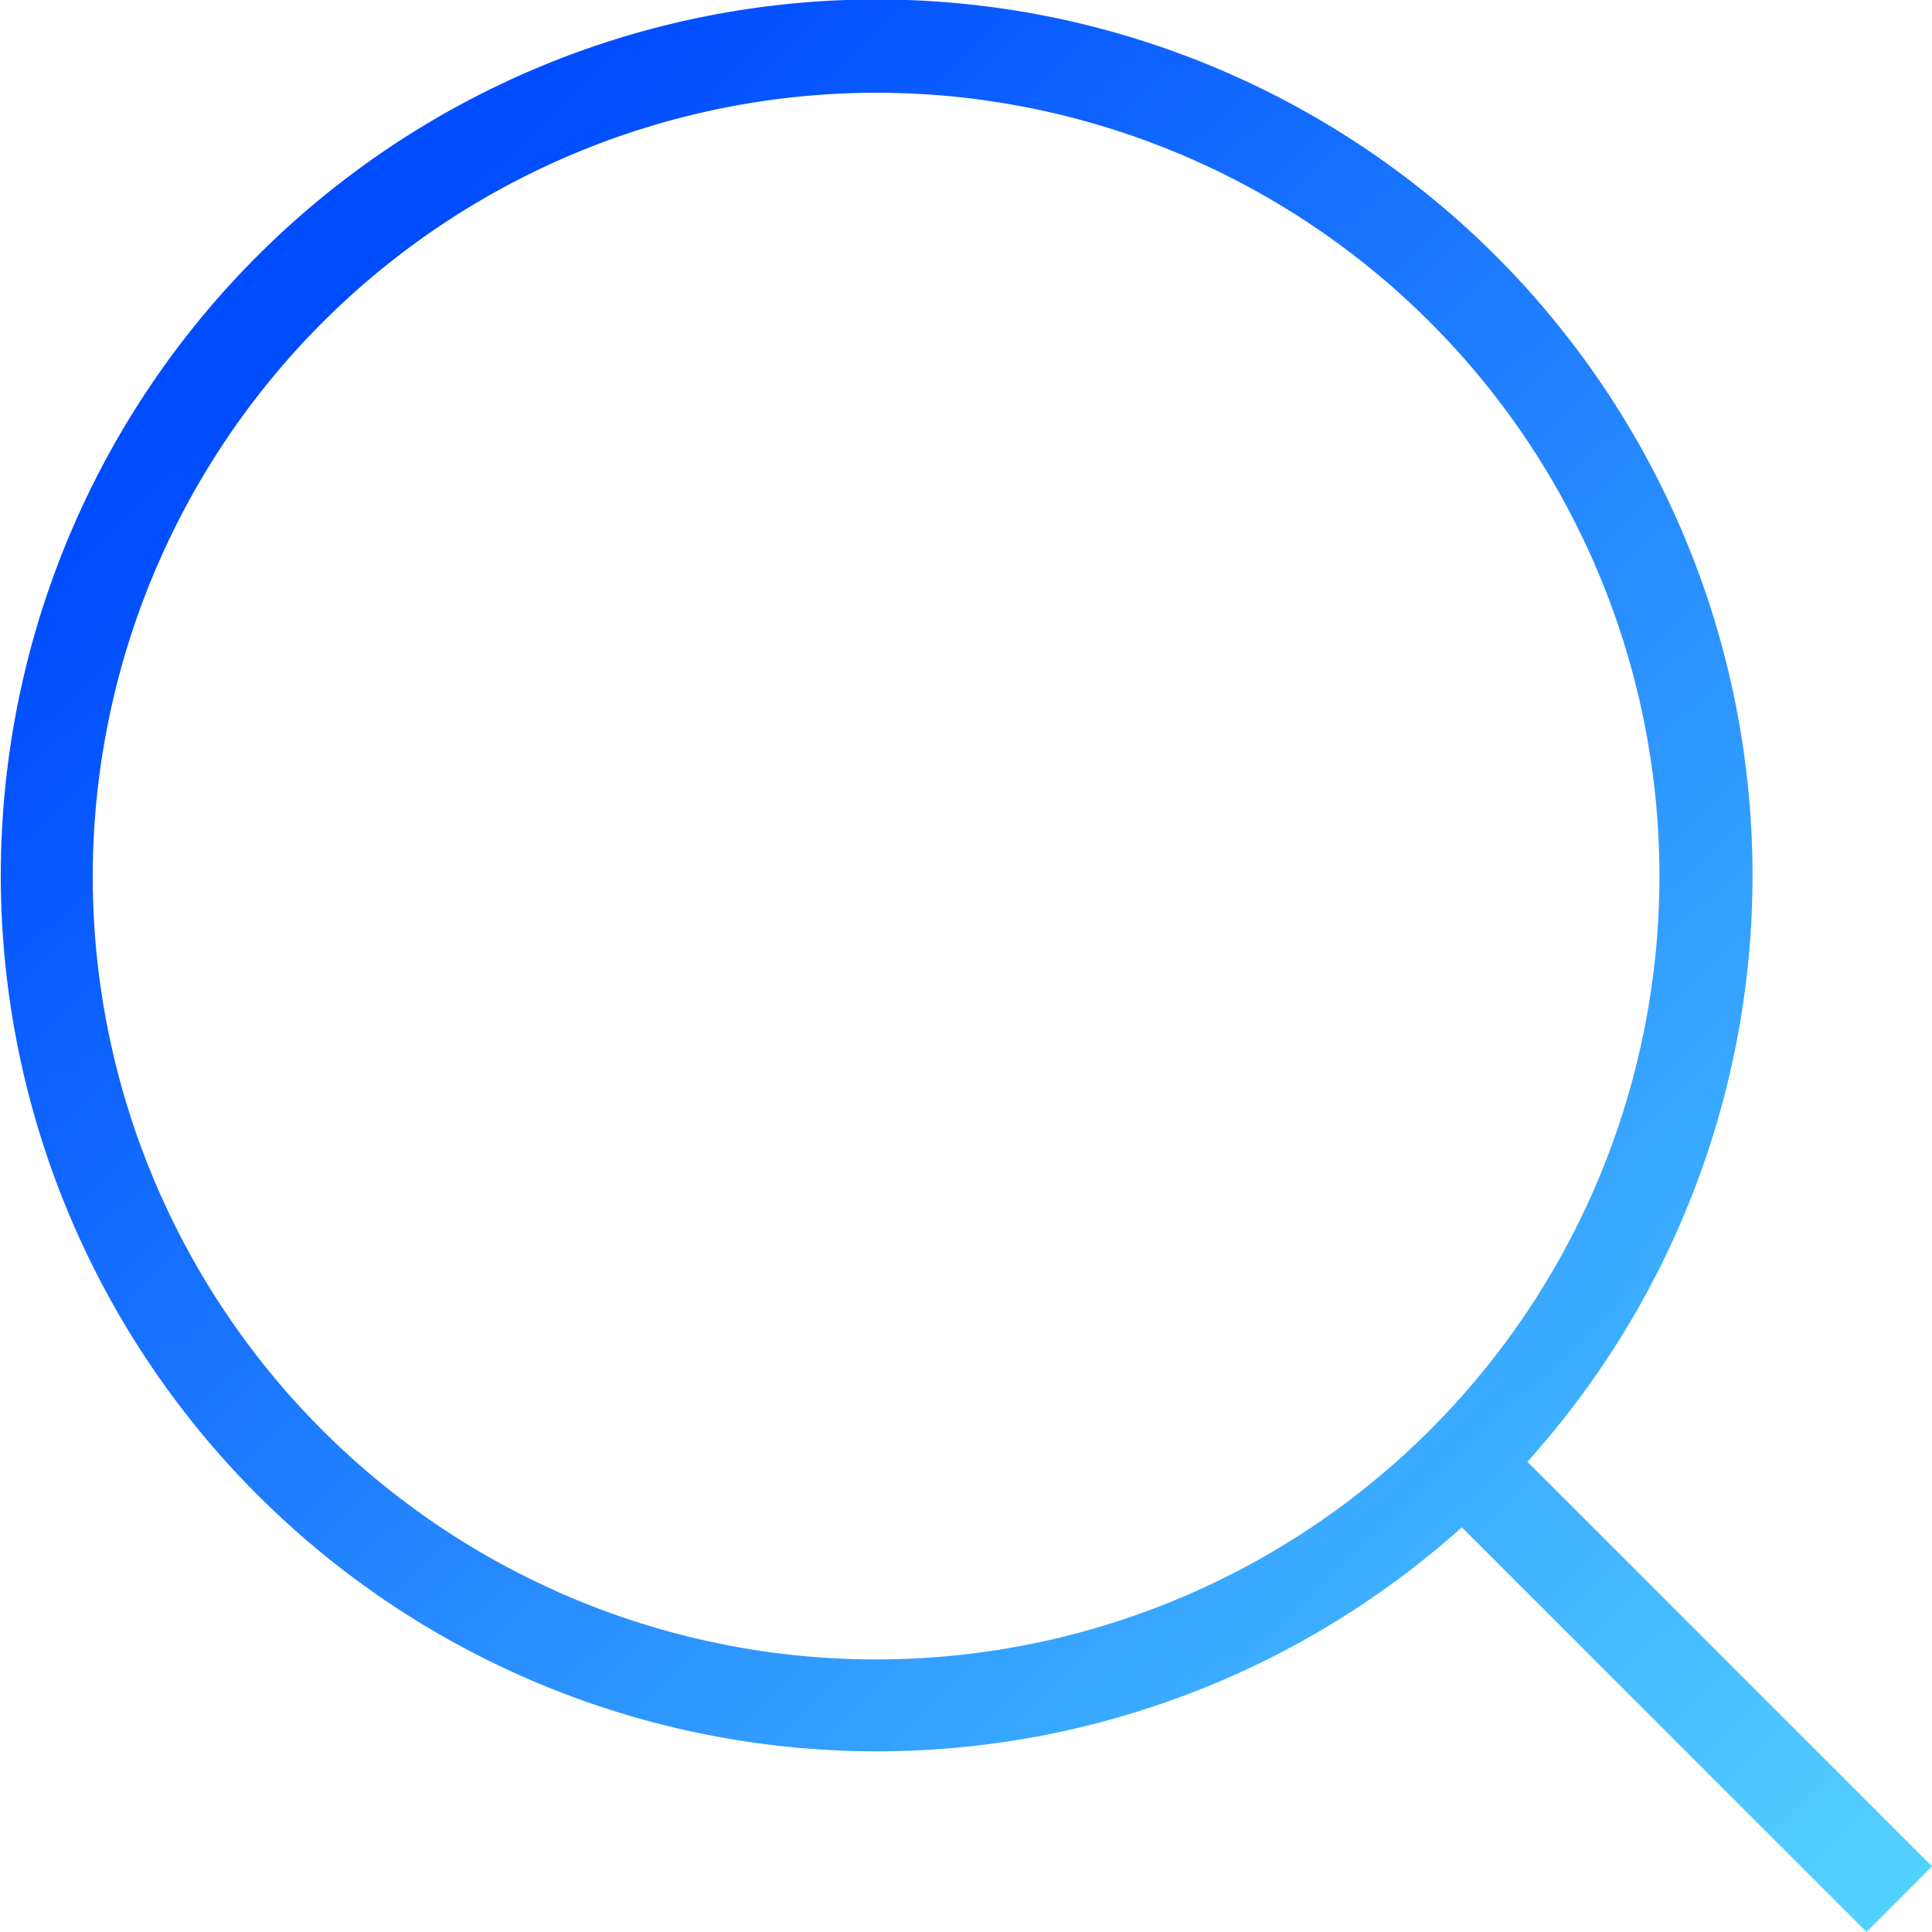
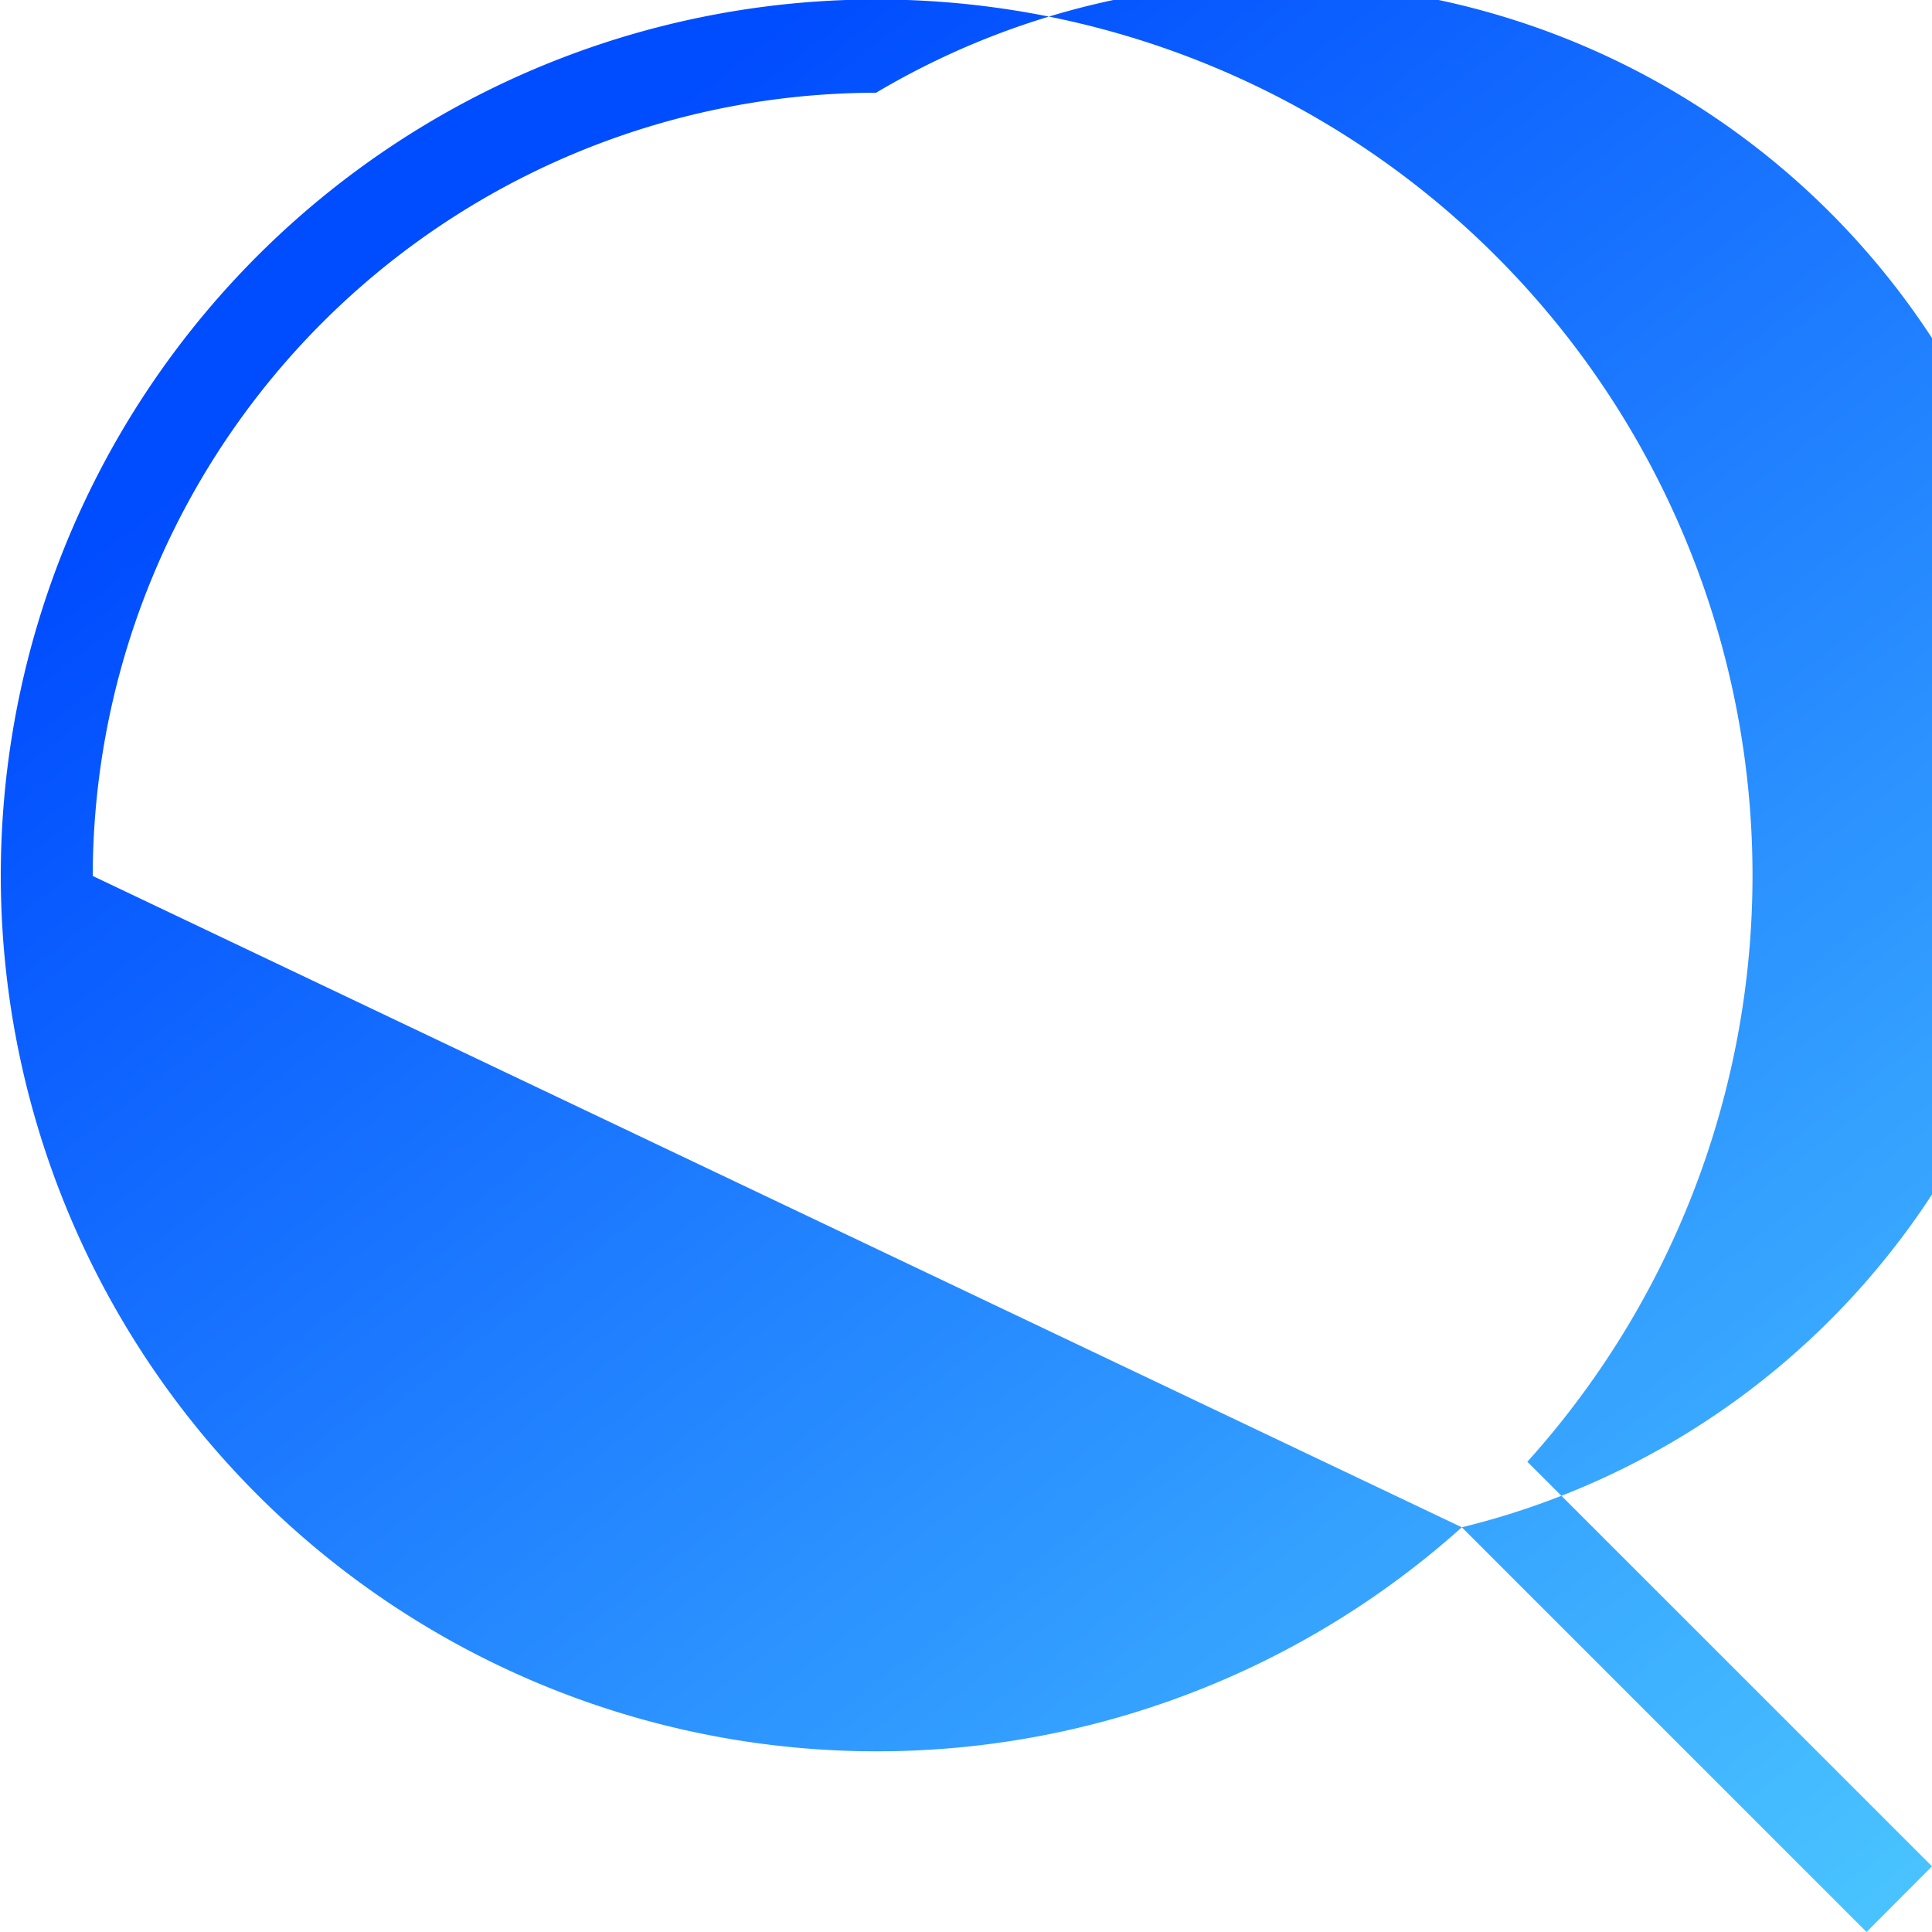
<svg xmlns="http://www.w3.org/2000/svg" width="50" height="50" viewBox="0 0 50 50">
  <defs>
    <linearGradient id="linear-gradient" x1="0.188" y1="0.147" x2="1.081" y2="1.087" gradientUnits="objectBoundingBox">
      <stop offset="0" stop-color="#004cff" />
      <stop offset="1" stop-color="#5de3ff" />
    </linearGradient>
  </defs>
  <g id="Icon_feather-search" data-name="Icon feather-search" transform="translate(-3.499 -3.5)">
-     <path id="Union_1" data-name="Union 1" d="M37.832,39.526A22.67,22.67,0,1,1,13.847,1.78,22.67,22.67,0,0,1,39.528,37.83L50,48.3,48.306,50ZM2.4,22.67A20.273,20.273,0,1,0,22.673,2.4,20.3,20.3,0,0,0,2.4,22.67Z" transform="translate(3.499 3.5)" fill="url(#linear-gradient)" />
+     <path id="Union_1" data-name="Union 1" d="M37.832,39.526A22.67,22.67,0,1,1,13.847,1.78,22.67,22.67,0,0,1,39.528,37.83L50,48.3,48.306,50ZA20.273,20.273,0,1,0,22.673,2.4,20.3,20.3,0,0,0,2.4,22.67Z" transform="translate(3.499 3.5)" fill="url(#linear-gradient)" />
  </g>
</svg>